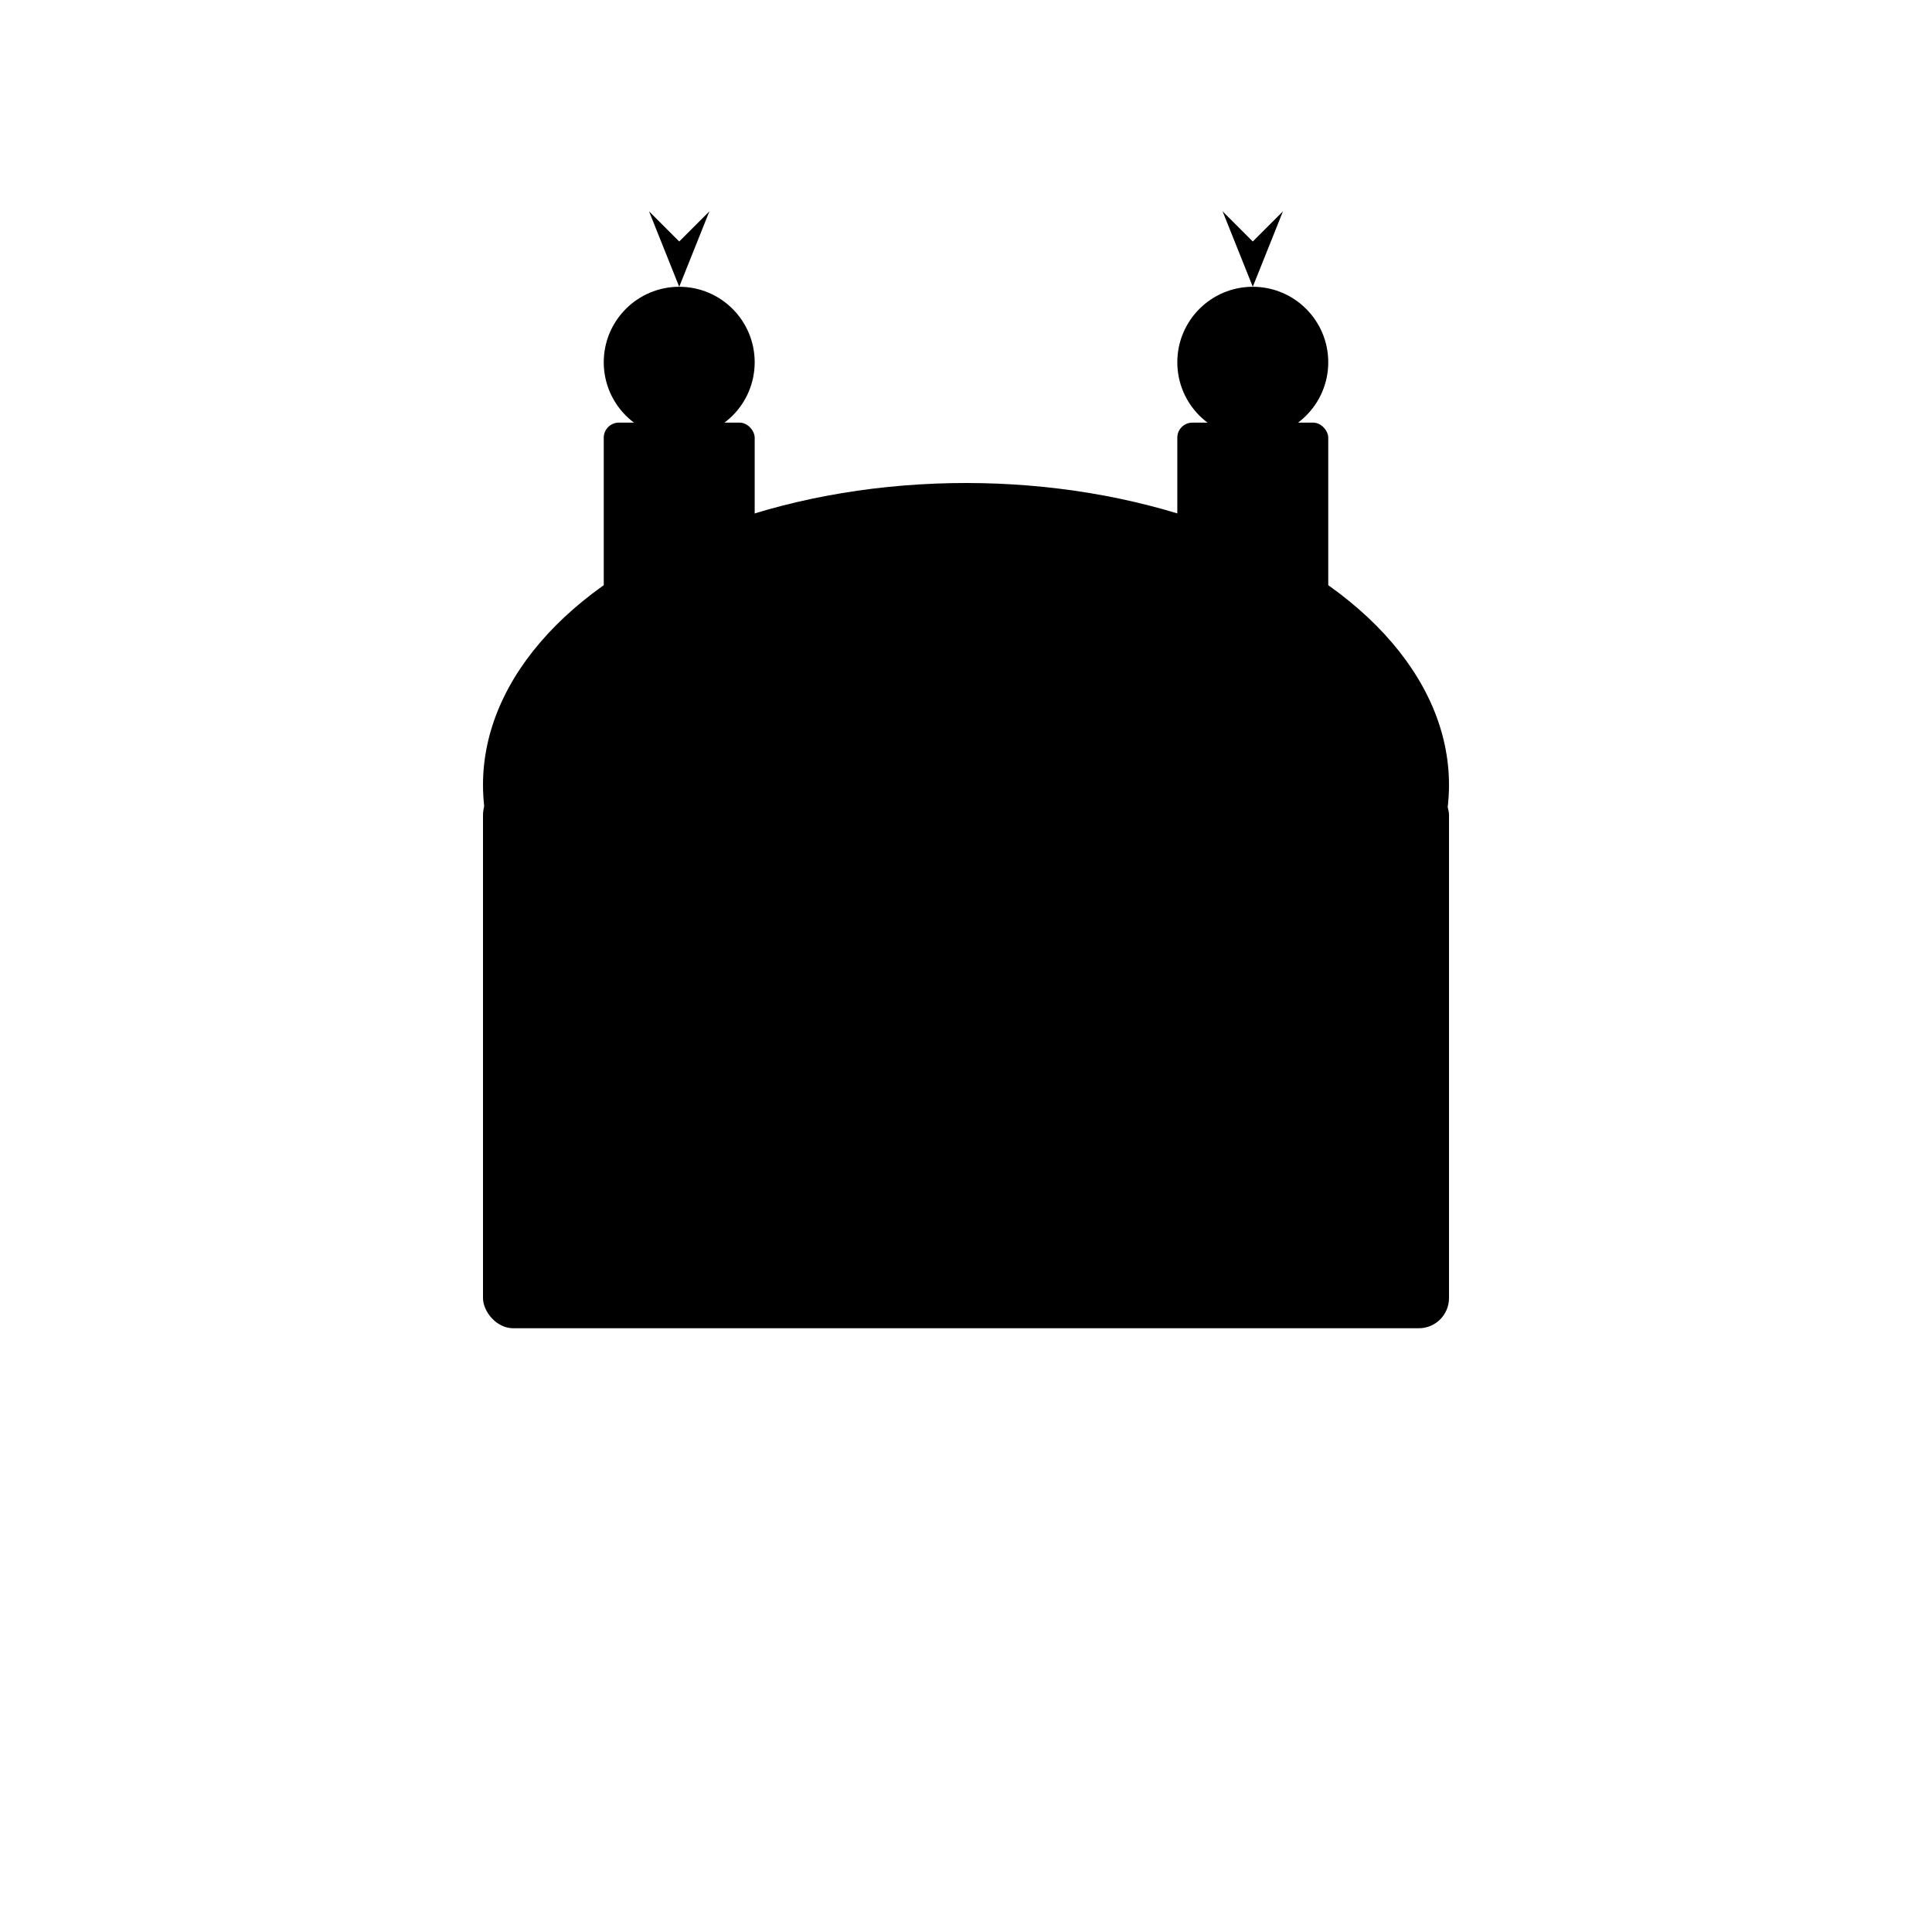
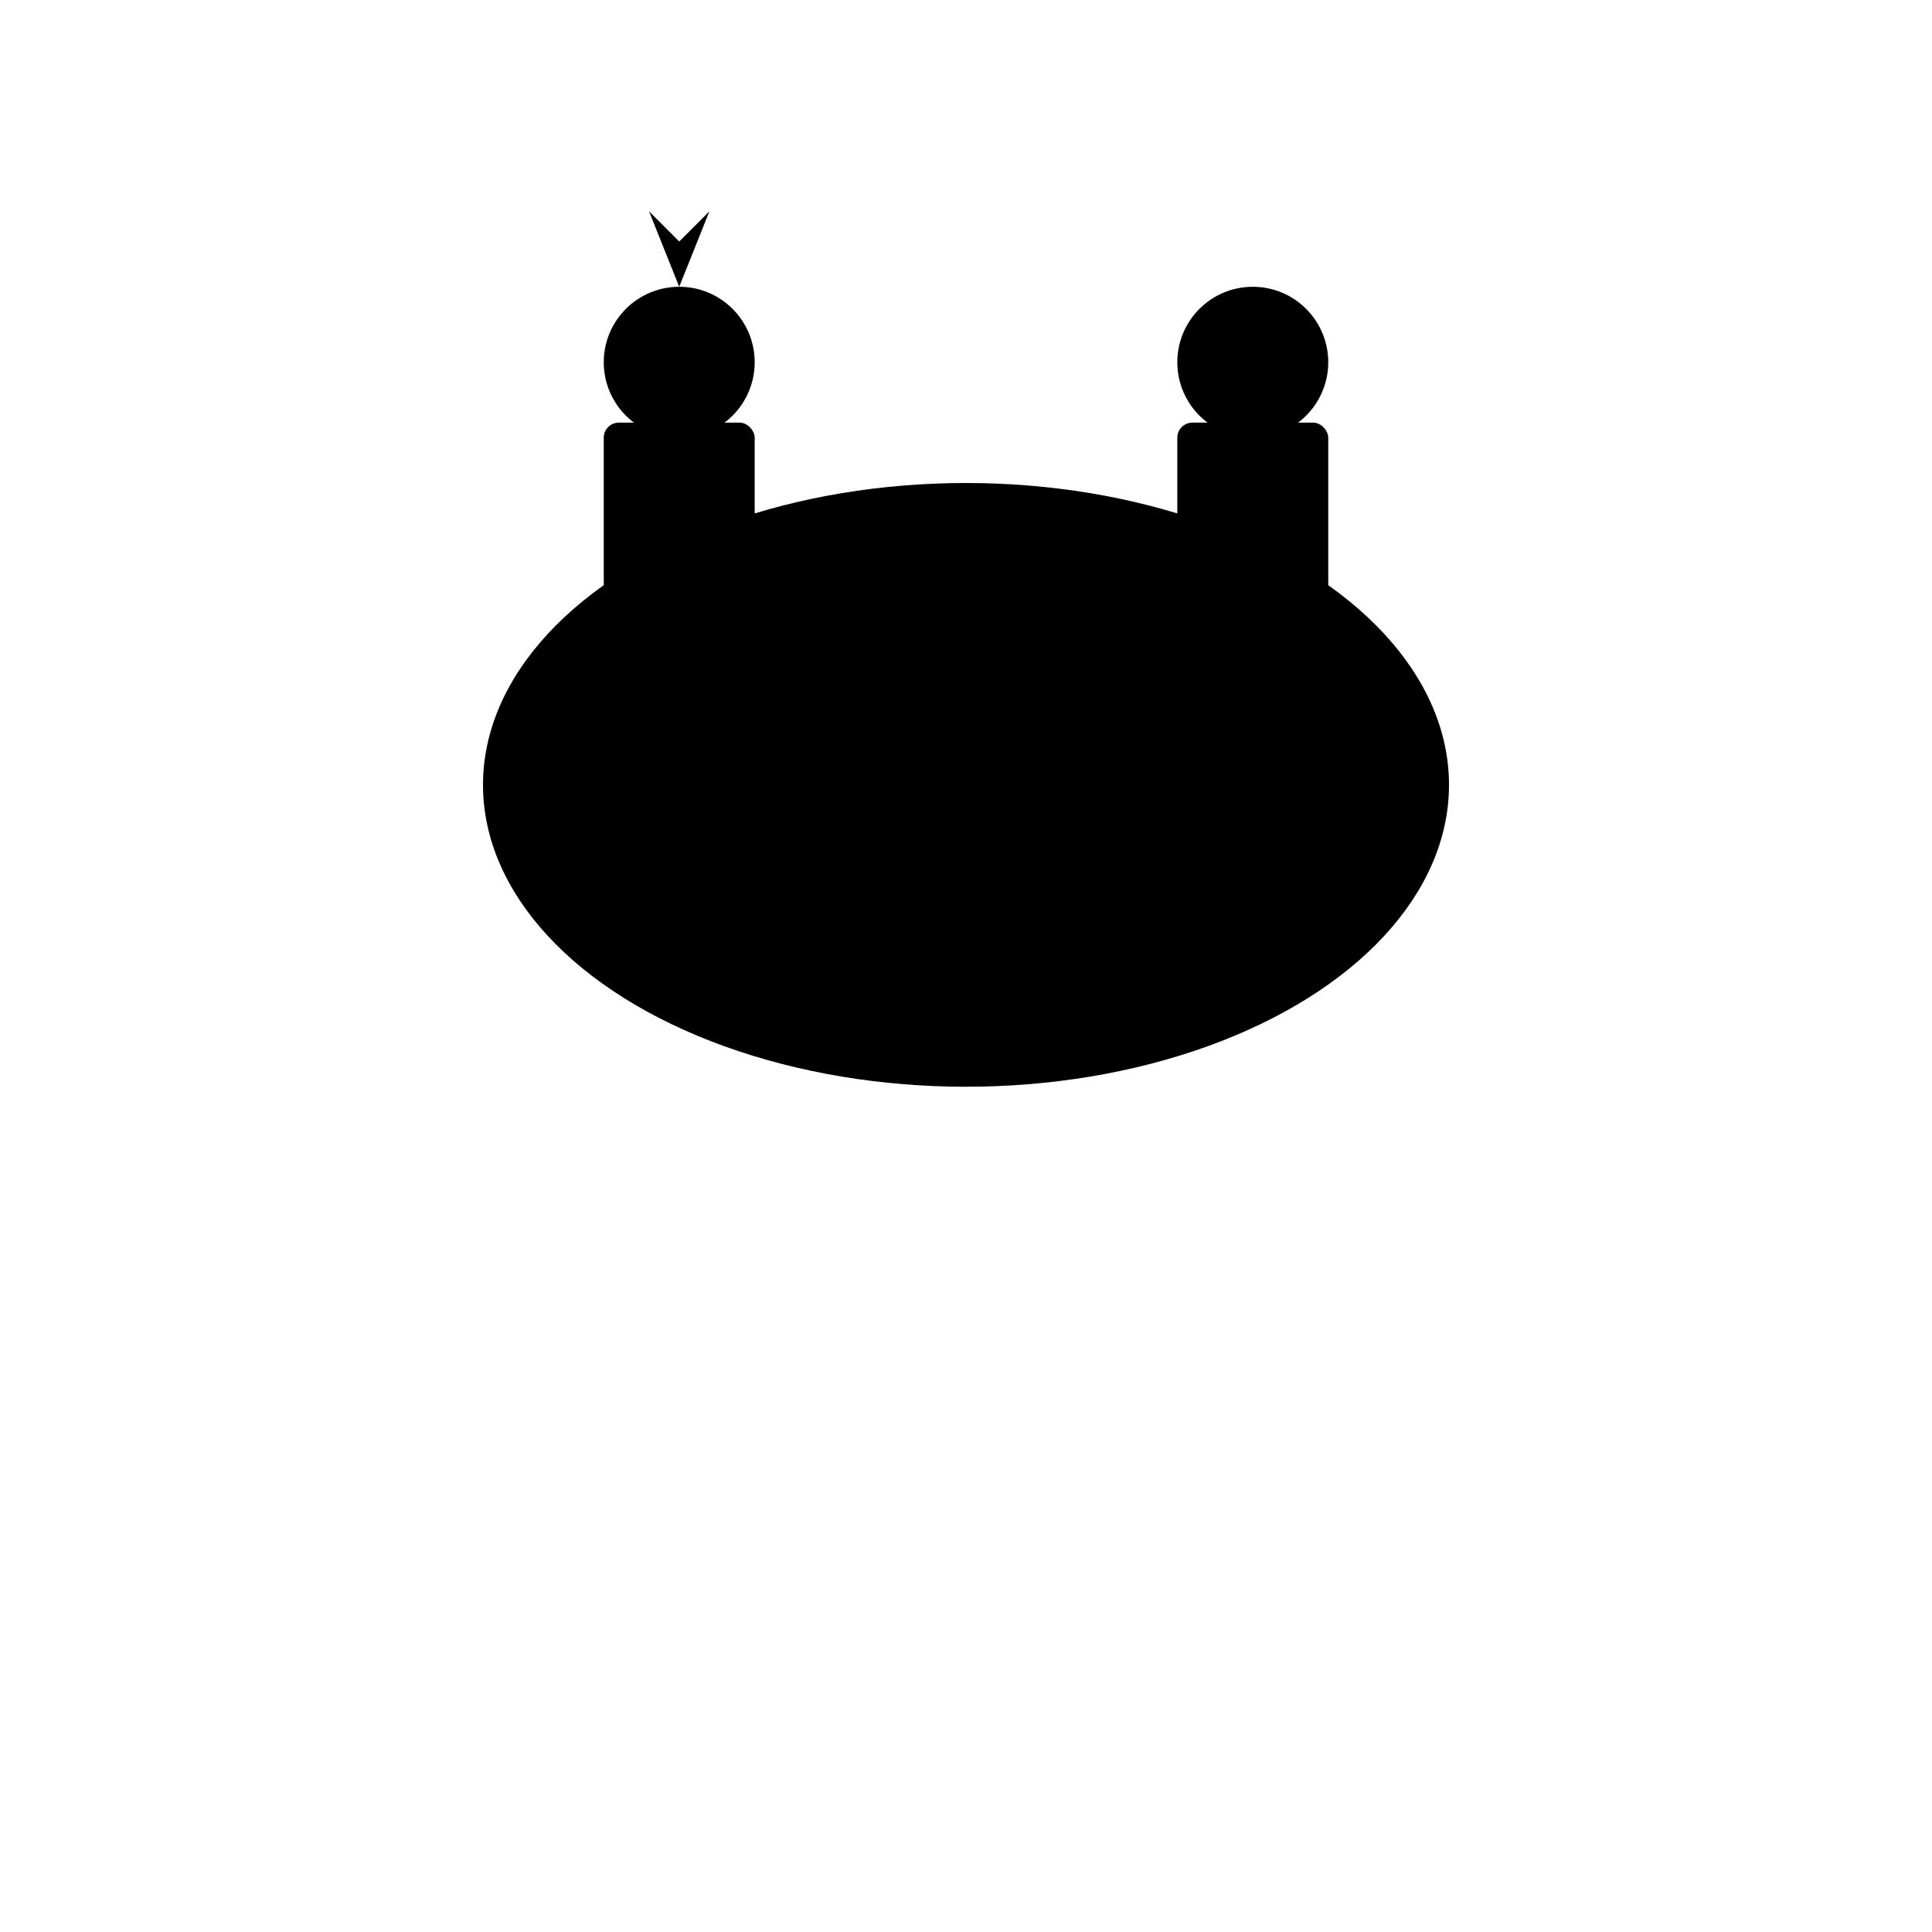
<svg xmlns="http://www.w3.org/2000/svg" viewBox="0 0 64 64">
  <g fill="currentColor">
    <ellipse cx="32" cy="26" rx="16" ry="10" />
-     <rect x="16" y="26" width="32" height="18" rx="1" />
    <rect x="20" y="14" width="5" height="12" rx="0.5" />
    <circle cx="22.5" cy="12" r="2.5" />
    <path d="M 22.5 9.5 L 23.5 7 L 22.5 8 L 21.5 7 Z" />
    <rect x="39" y="14" width="5" height="12" rx="0.5" />
    <circle cx="41.5" cy="12" r="2.5" />
-     <path d="M 41.5 9.5 L 42.5 7 L 41.5 8 L 40.5 7 Z" />
  </g>
</svg>